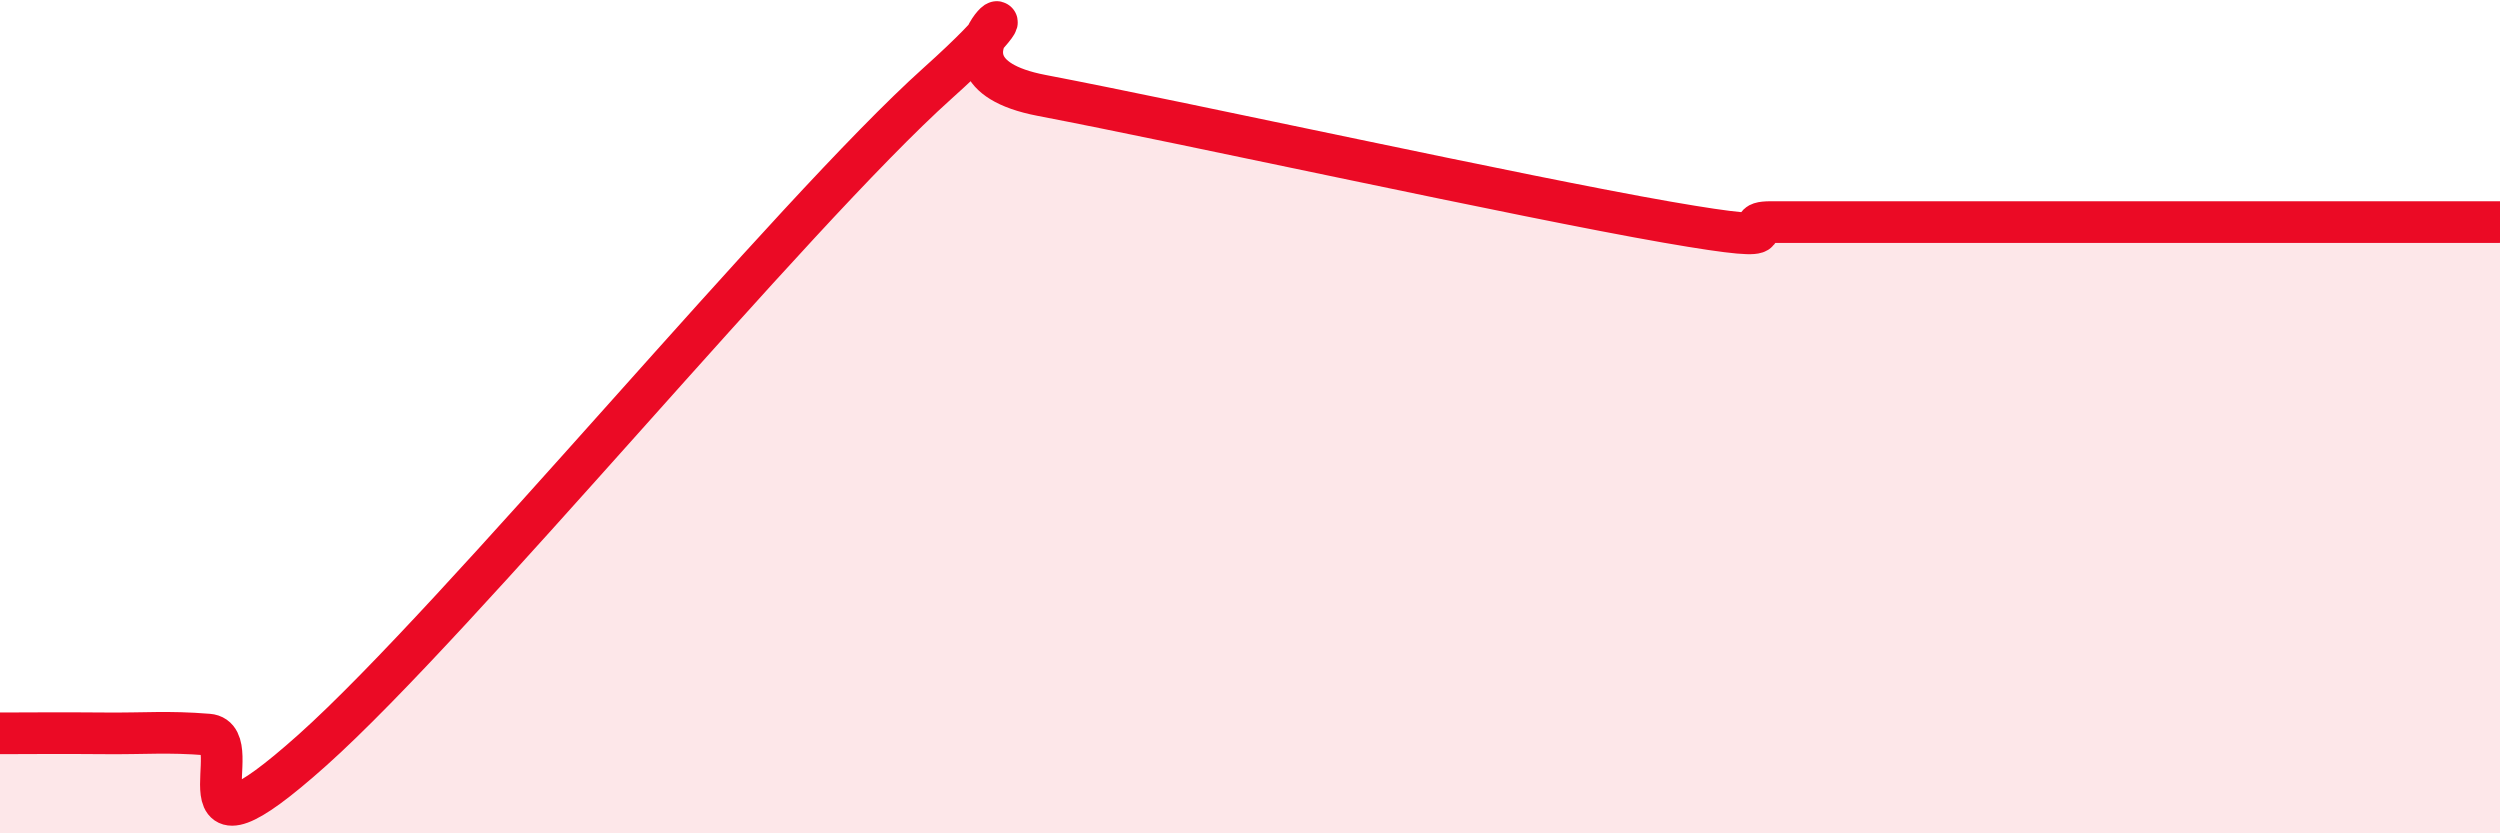
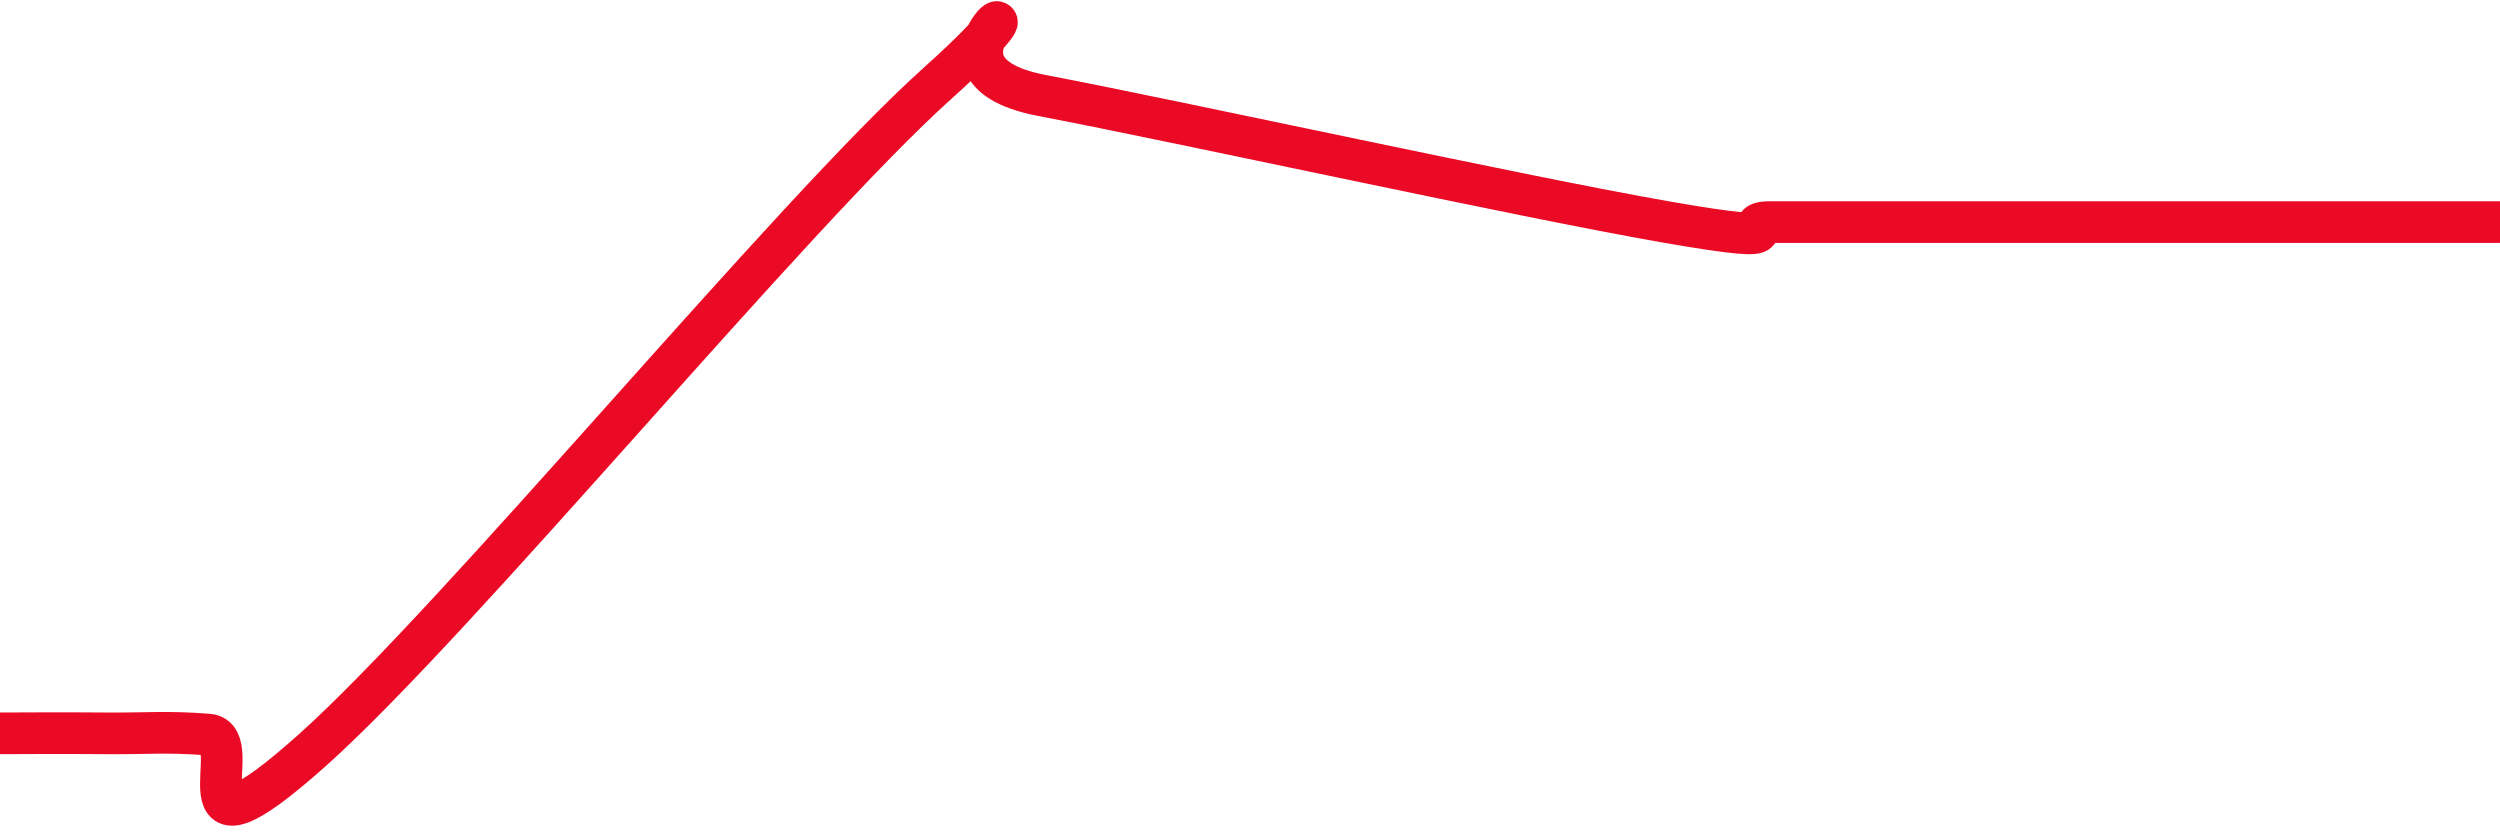
<svg xmlns="http://www.w3.org/2000/svg" width="60" height="20" viewBox="0 0 60 20">
-   <path d="M 0,17.6 C 0.5,17.6 1.5,17.59 2.5,17.6 C 3.5,17.61 4,17.55 5,17.63 C 6,17.71 4,21.13 7.5,18 C 11,14.87 19,5.14 22.5,2 C 26,-1.14 21.5,1.62 25,2.29 C 28.5,2.96 36.5,4.72 40,5.33 C 43.5,5.94 41.5,5.33 42.5,5.33 C 43.5,5.33 44,5.33 45,5.33 C 46,5.33 46.5,5.33 47.5,5.33 C 48.5,5.33 49,5.33 50,5.33 C 51,5.33 51.5,5.33 52.5,5.33 C 53.5,5.33 53.5,5.33 55,5.33 C 56.5,5.33 59,5.33 60,5.33L60 20L0 20Z" fill="#EB0A25" opacity="0.1" stroke-linecap="round" stroke-linejoin="round" />
-   <path d="M 0,17.6 C 0.5,17.6 1.5,17.59 2.5,17.6 C 3.5,17.61 4,17.55 5,17.63 C 6,17.71 4,21.13 7.5,18 C 11,14.87 19,5.14 22.5,2 C 26,-1.14 21.5,1.62 25,2.29 C 28.5,2.96 36.5,4.72 40,5.33 C 43.5,5.94 41.5,5.33 42.5,5.33 C 43.5,5.33 44,5.33 45,5.33 C 46,5.33 46.5,5.33 47.5,5.33 C 48.5,5.33 49,5.33 50,5.33 C 51,5.33 51.5,5.33 52.5,5.33 C 53.5,5.33 53.5,5.33 55,5.33 C 56.5,5.33 59,5.33 60,5.33" stroke="#EB0A25" stroke-width="1" fill="none" stroke-linecap="round" stroke-linejoin="round" />
+   <path d="M 0,17.6 C 0.5,17.6 1.5,17.59 2.5,17.6 C 3.5,17.61 4,17.55 5,17.63 C 6,17.71 4,21.13 7.5,18 C 11,14.87 19,5.14 22.5,2 C 26,-1.14 21.5,1.62 25,2.29 C 28.5,2.96 36.5,4.72 40,5.33 C 43.5,5.94 41.5,5.33 42.5,5.33 C 43.5,5.33 44,5.33 45,5.33 C 46,5.33 46.5,5.33 47.5,5.33 C 48.5,5.33 49,5.33 50,5.33 C 51,5.33 51.5,5.33 52.5,5.33 C 56.5,5.33 59,5.33 60,5.33" stroke="#EB0A25" stroke-width="1" fill="none" stroke-linecap="round" stroke-linejoin="round" />
</svg>